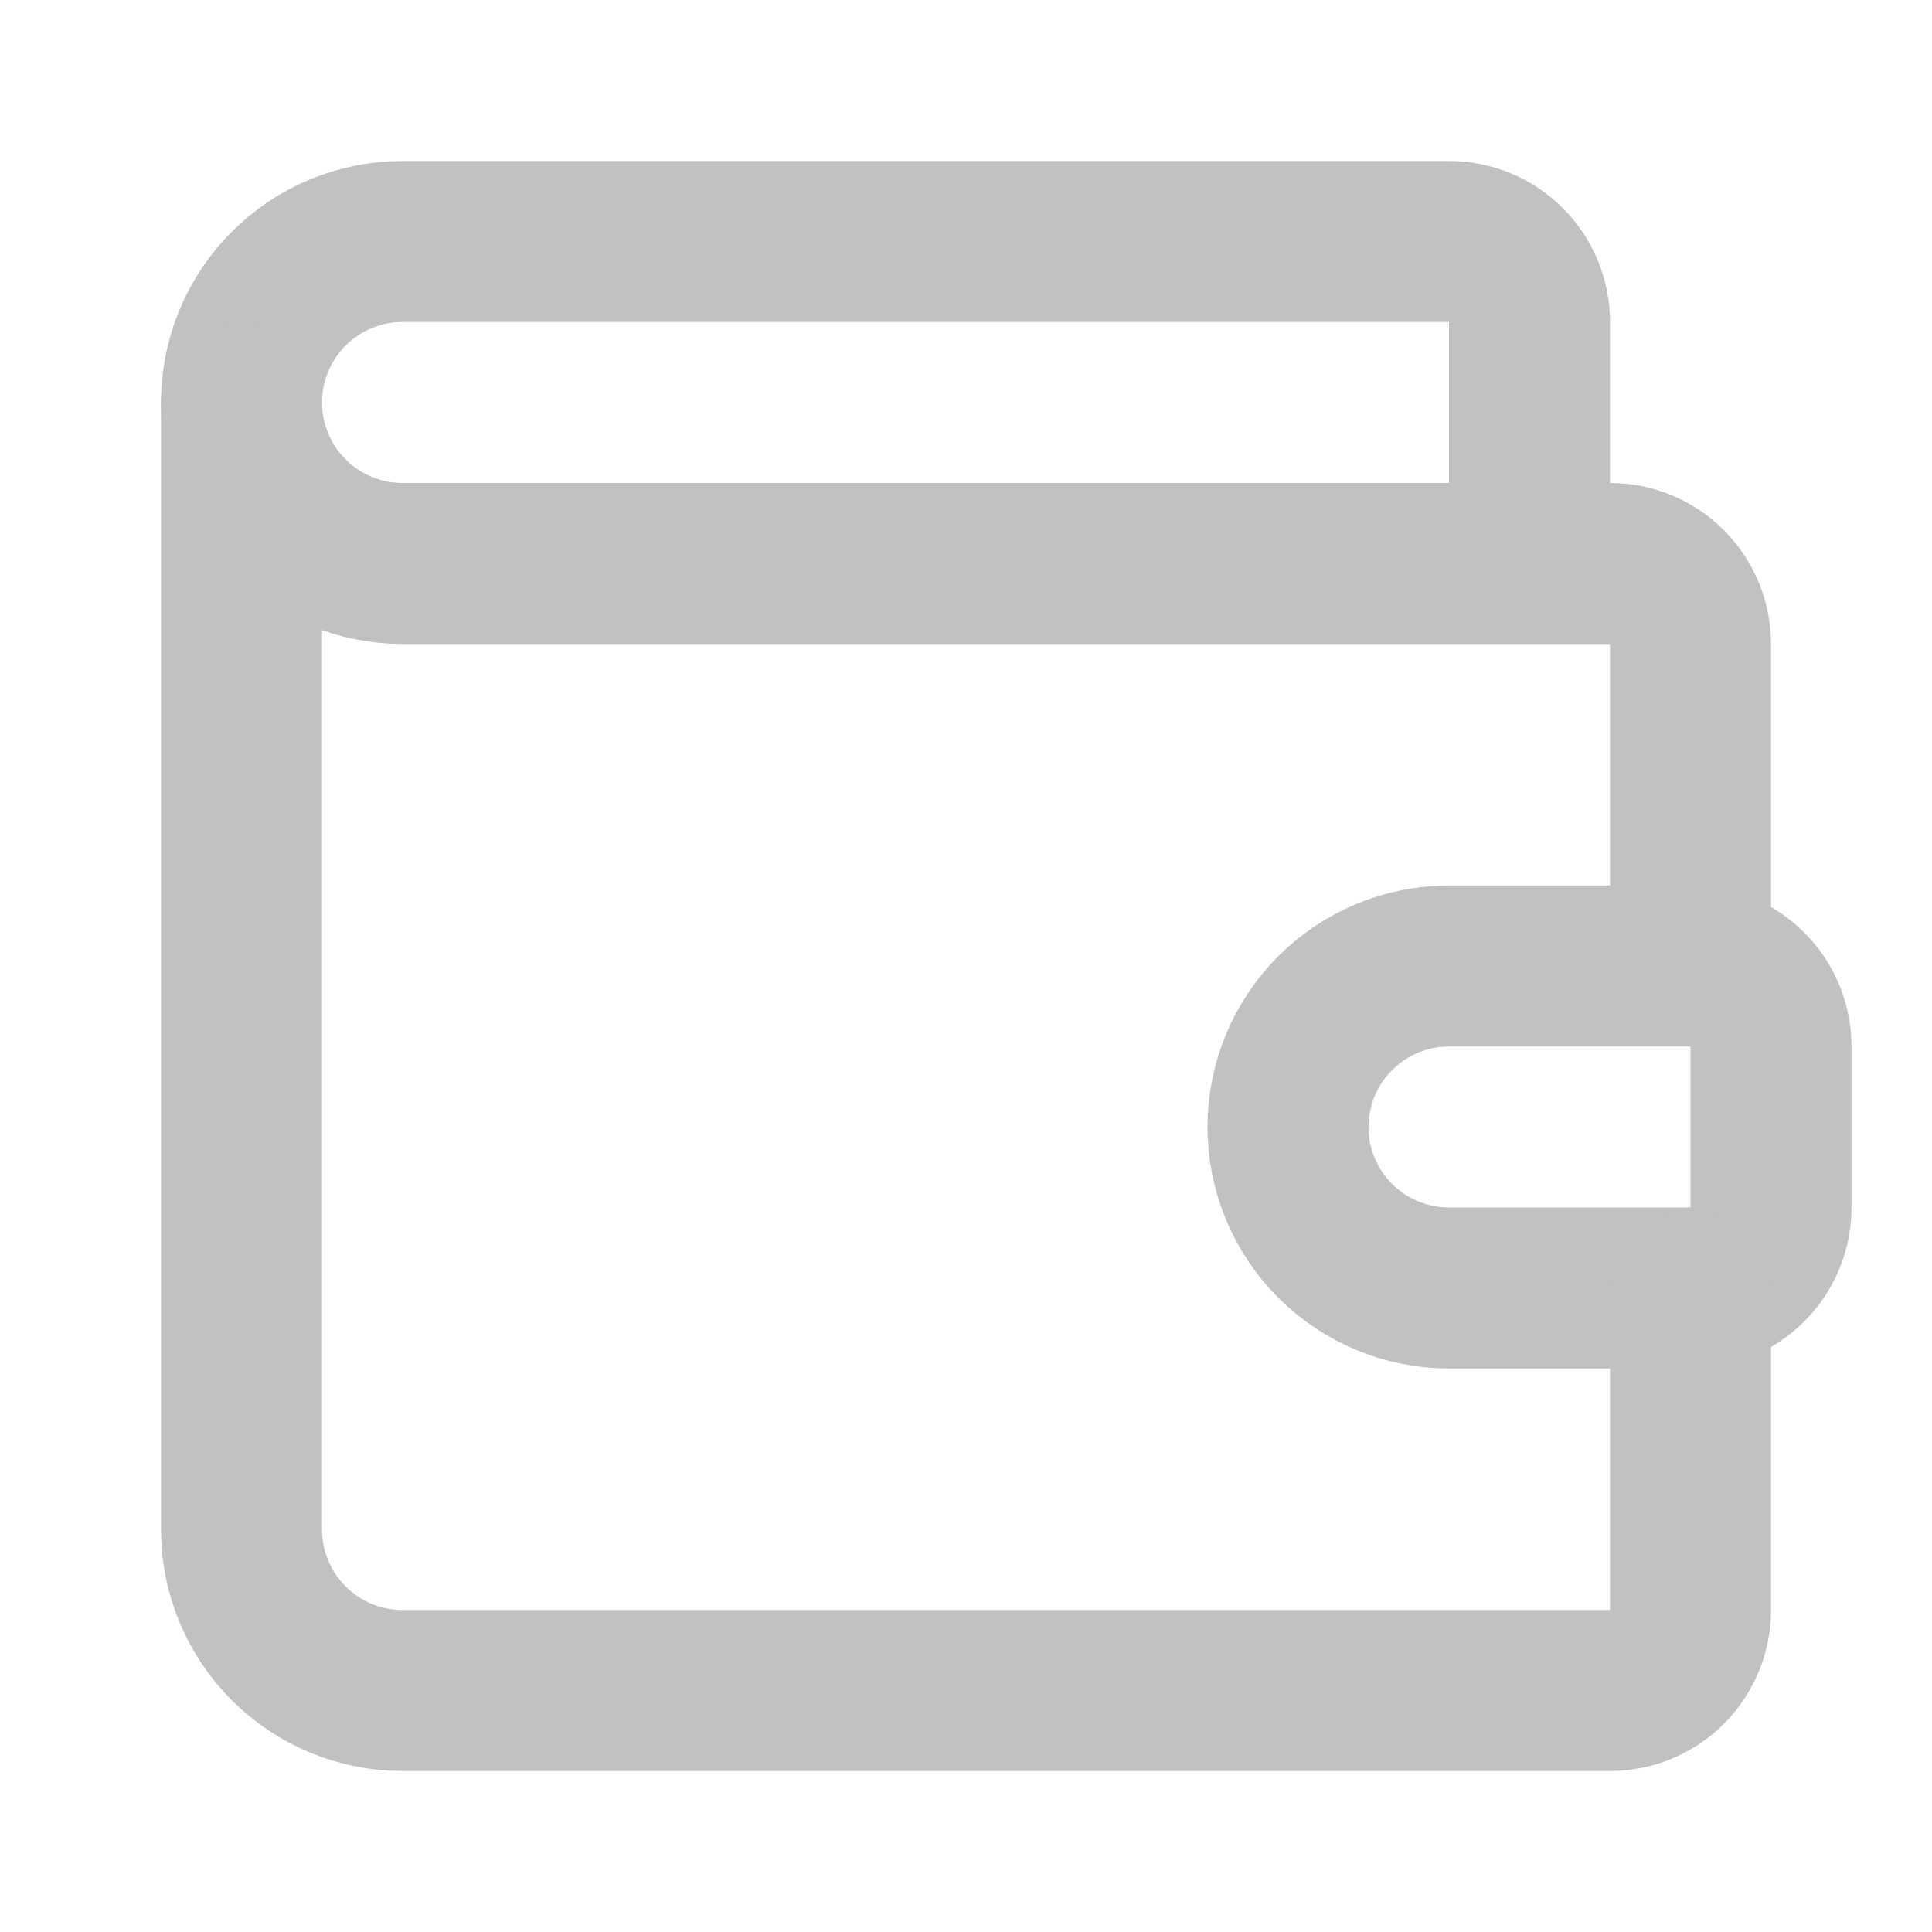
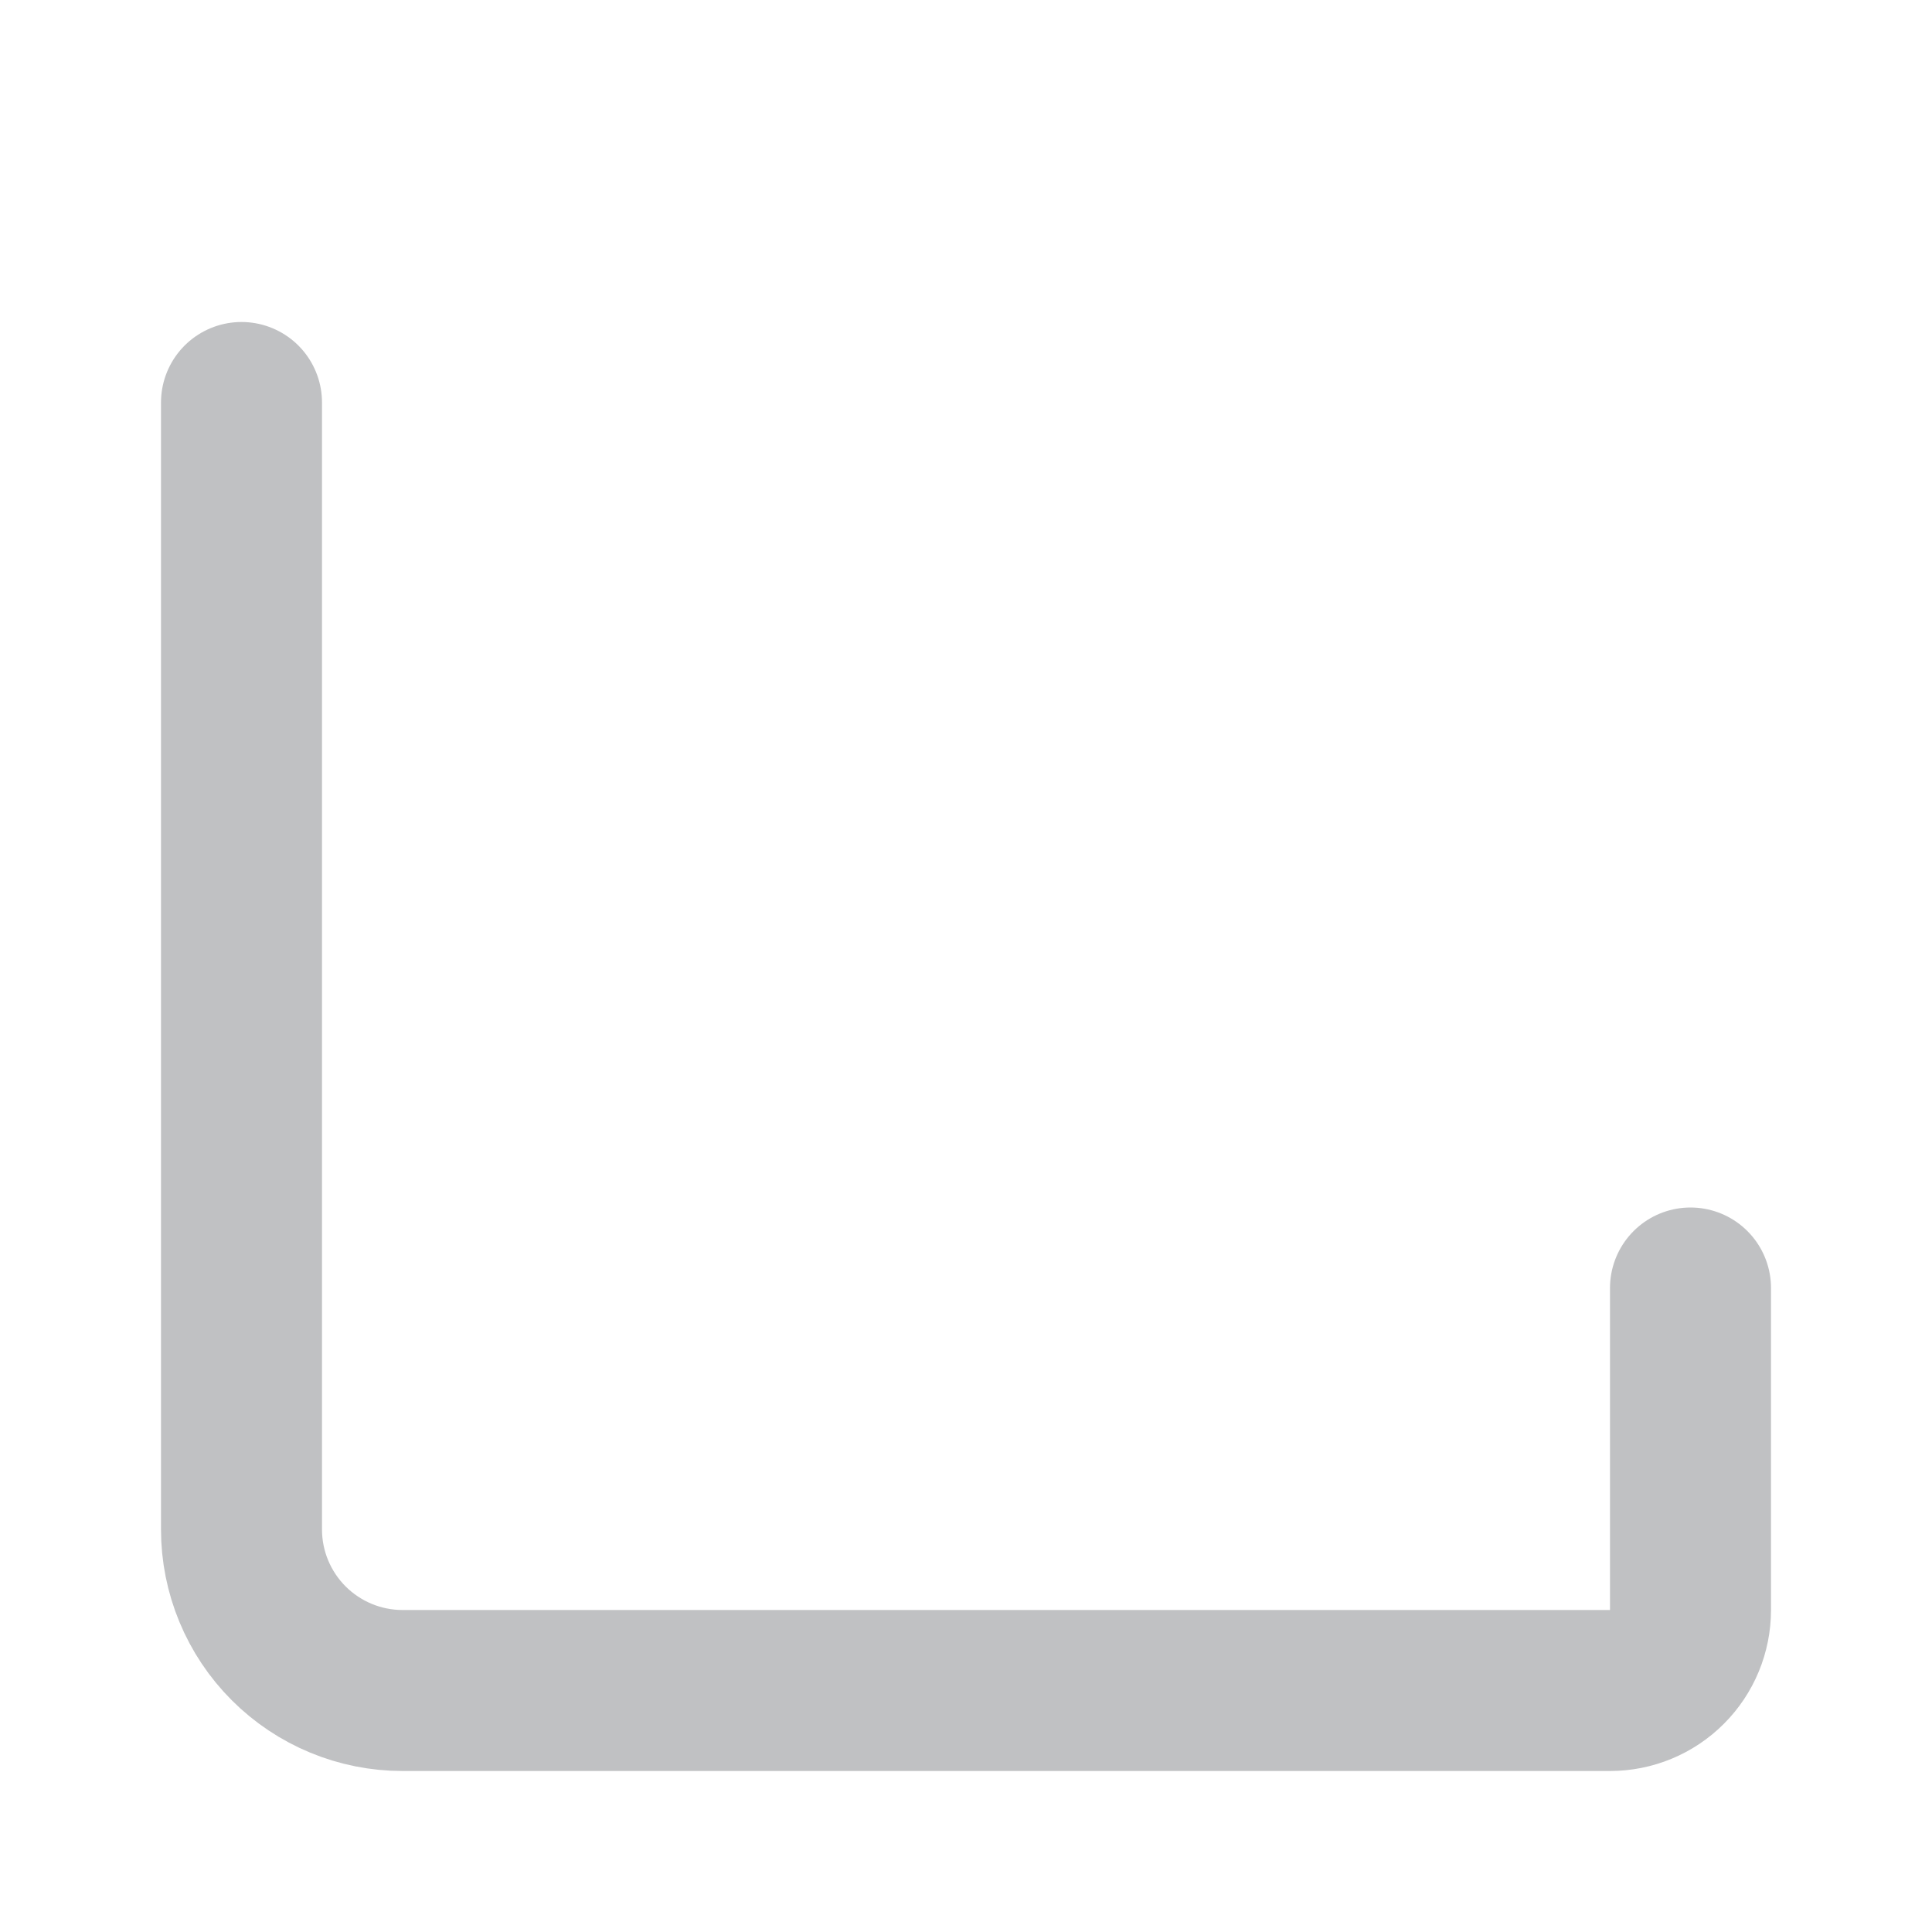
<svg xmlns="http://www.w3.org/2000/svg" width="24" height="24" viewBox="0 0 24 24" fill="none">
-   <path d="M19 7V4C19 3.735 18.895 3.48 18.707 3.293C18.52 3.105 18.265 3 18 3H5C4.47 3 3.961 3.211 3.586 3.586C3.211 3.961 3 4.47 3 5C3 5.53 3.211 6.039 3.586 6.414C3.961 6.789 4.47 7 5 7H20C20.265 7 20.52 7.105 20.707 7.293C20.895 7.48 21 7.735 21 8V12M21 12H18C17.47 12 16.961 12.211 16.586 12.586C16.211 12.961 16 13.47 16 14C16 14.53 16.211 15.039 16.586 15.414C16.961 15.789 17.47 16 18 16H21C21.265 16 21.52 15.895 21.707 15.707C21.895 15.52 22 15.265 22 15V13C22 12.735 21.895 12.48 21.707 12.293C21.52 12.105 21.265 12 21 12Z" stroke="#C0C1C3" stroke-width="2" stroke-linecap="round" stroke-linejoin="round" />
  <path d="M3 5V19C3 19.53 3.211 20.039 3.586 20.414C3.961 20.789 4.47 21 5 21H20C20.265 21 20.52 20.895 20.707 20.707C20.895 20.52 21 20.265 21 20V16" stroke="#C0C1C3" stroke-width="2" stroke-linecap="round" stroke-linejoin="round" />
</svg>